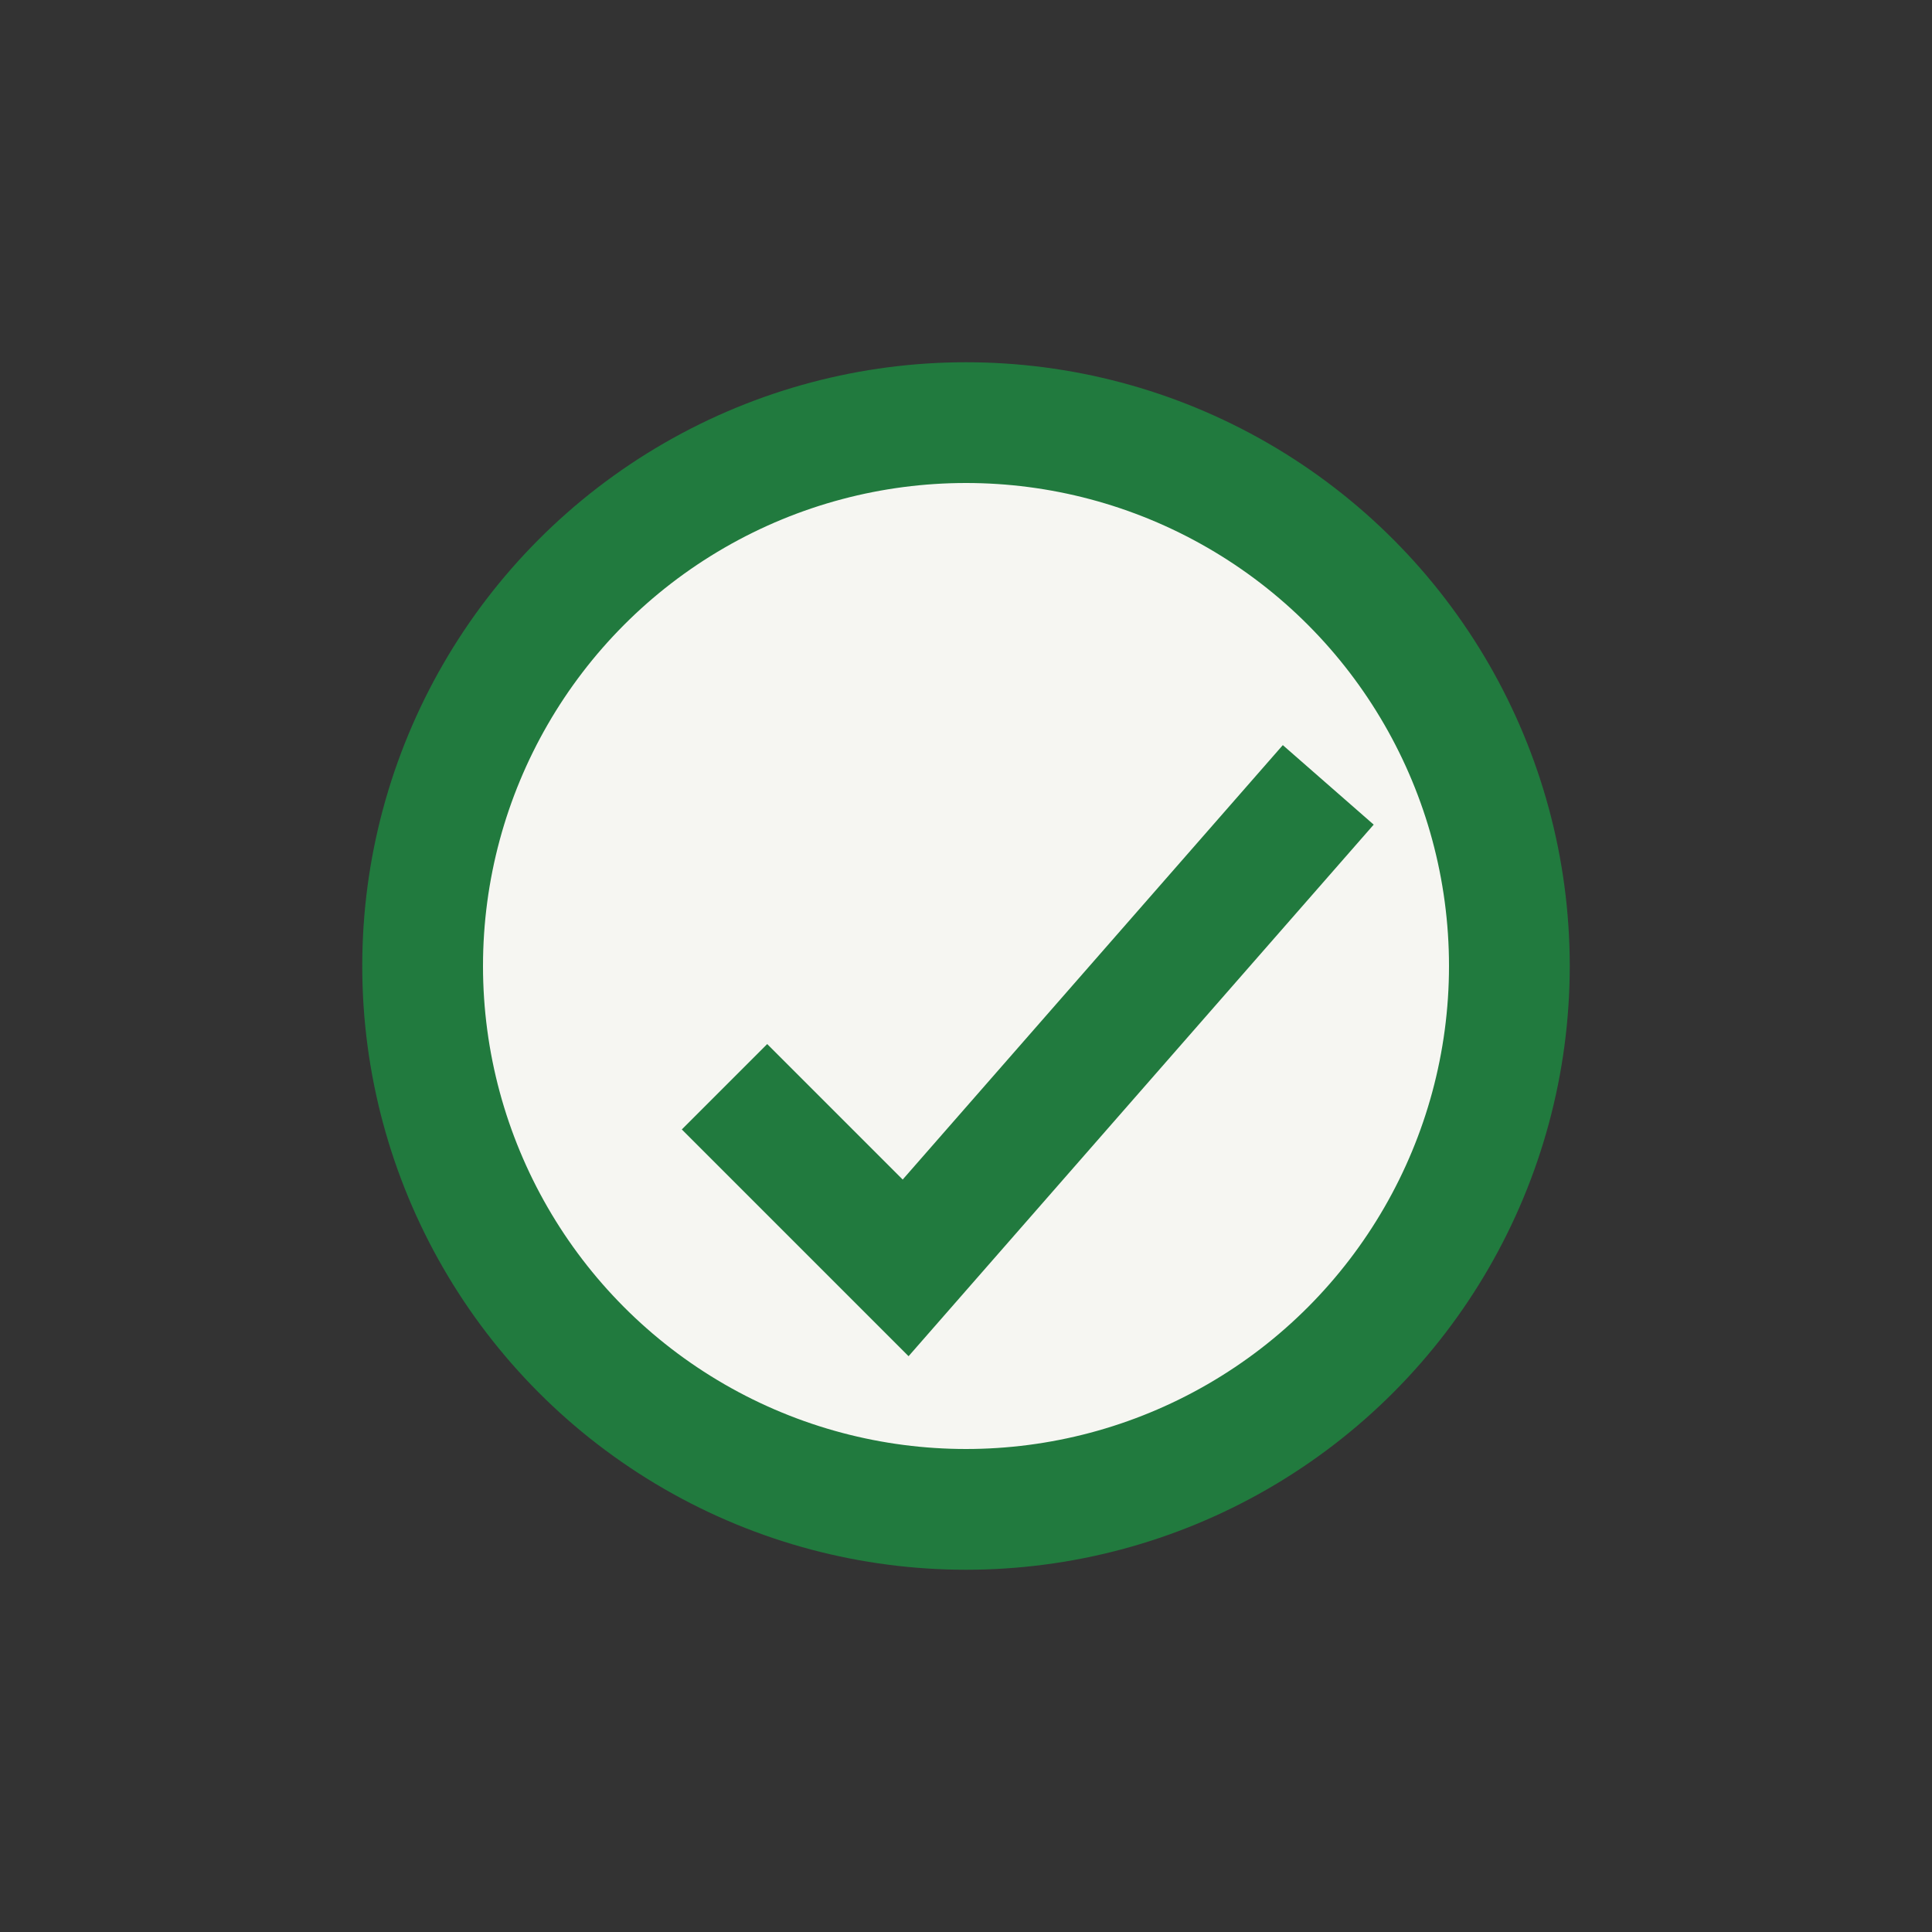
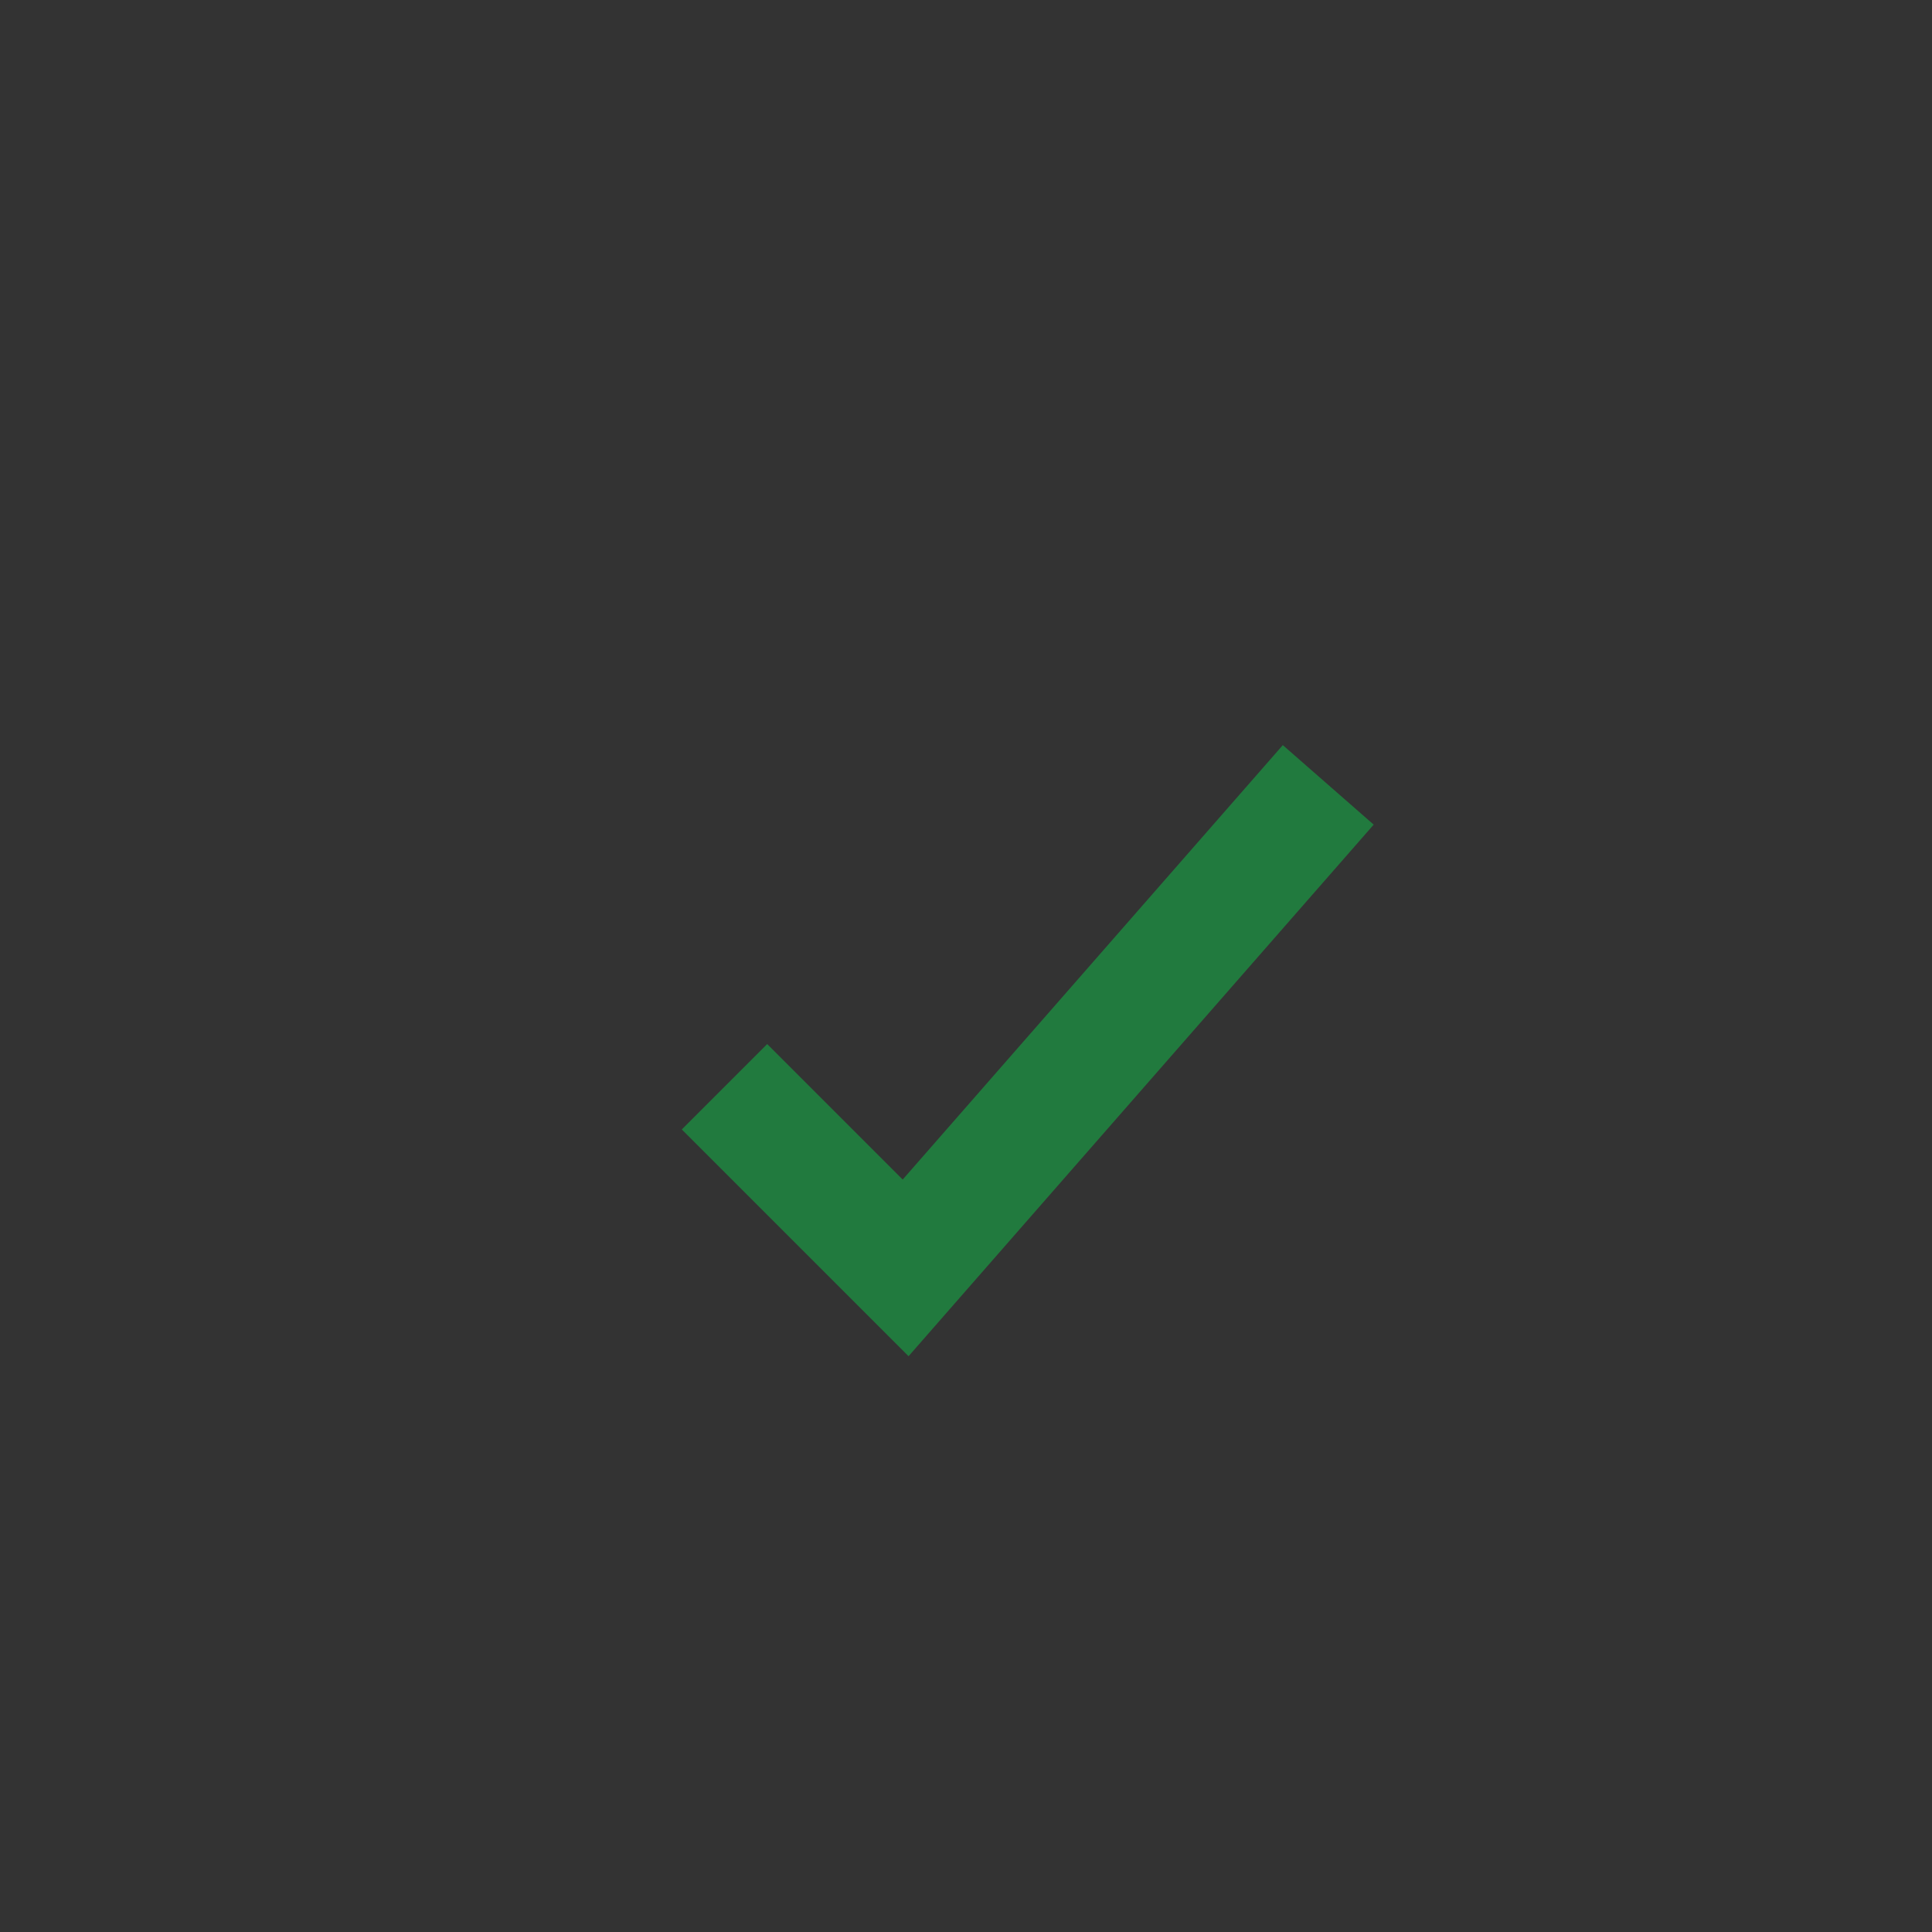
<svg xmlns="http://www.w3.org/2000/svg" width="32" height="32" viewBox="0 0 32 32">
  <rect x="0" y="0" width="32" height="32" fill="#333333" stroke="none" />
-   <circle cx="16" cy="16" r="9" fill="#F6F6F2" stroke="#217A3E" stroke-width="2" />
  <polyline points="12 18 15 21 22 13" fill="none" stroke="#217A3E" stroke-width="2" />
</svg>